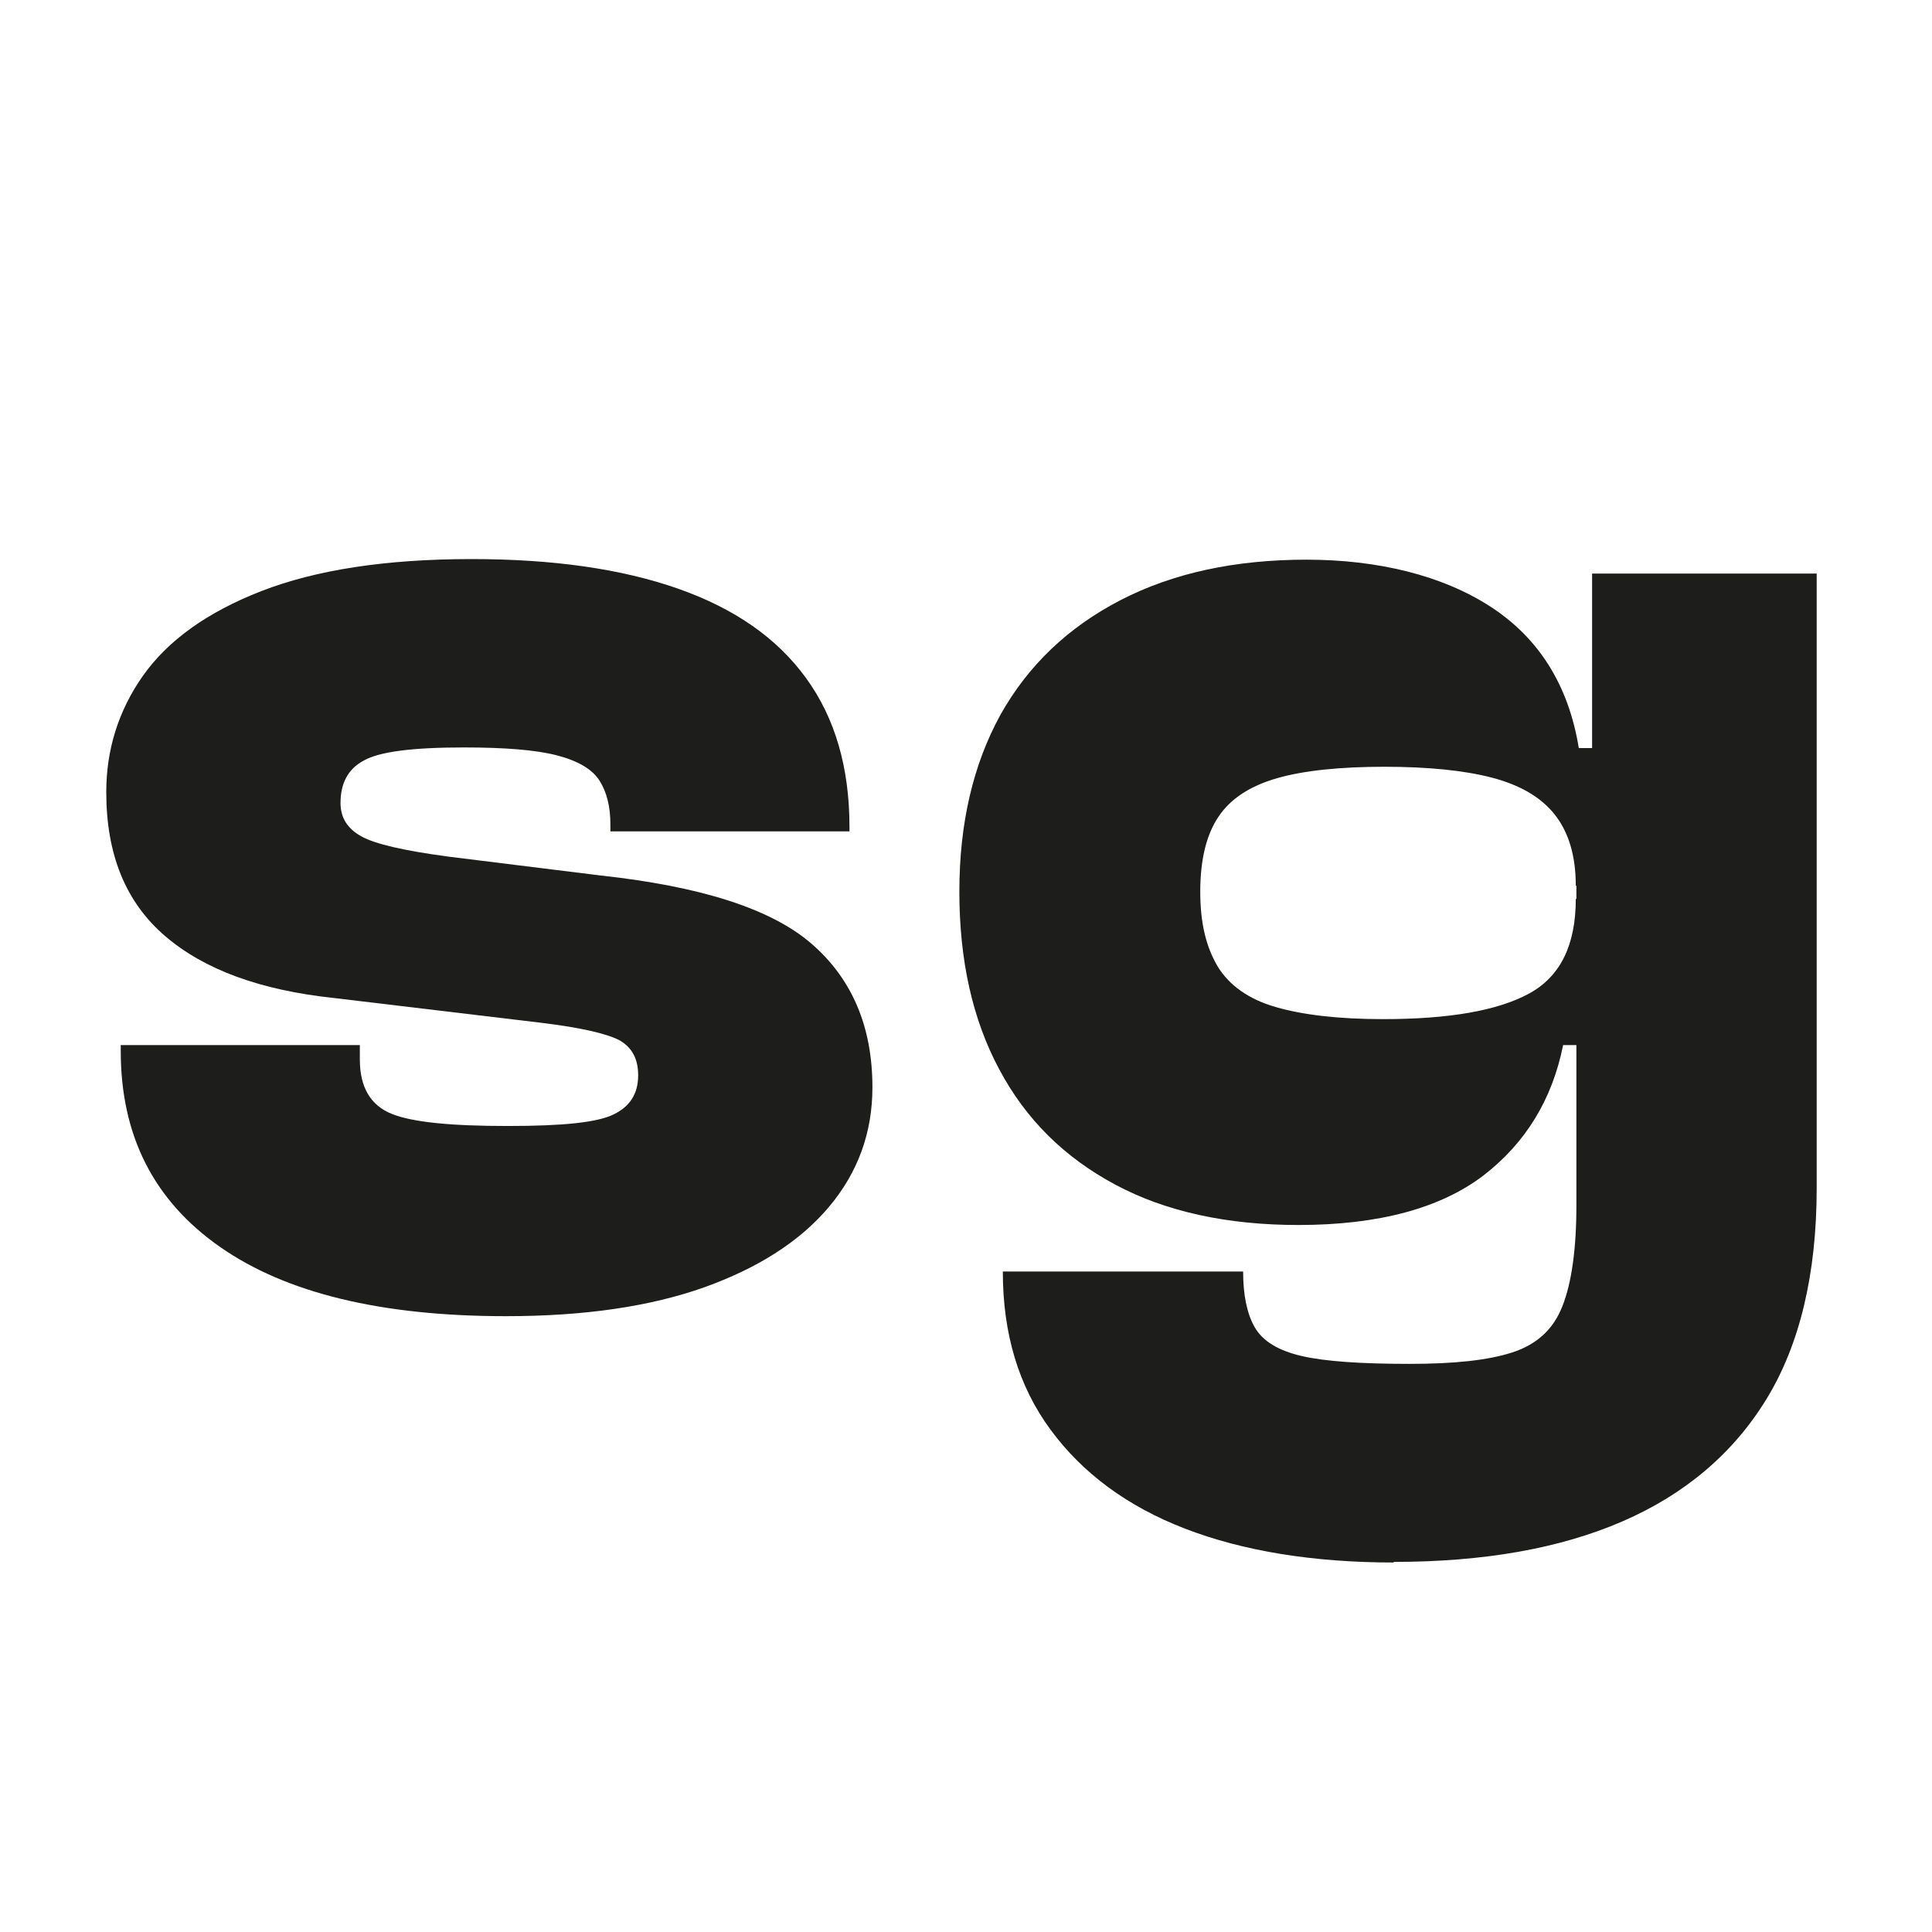
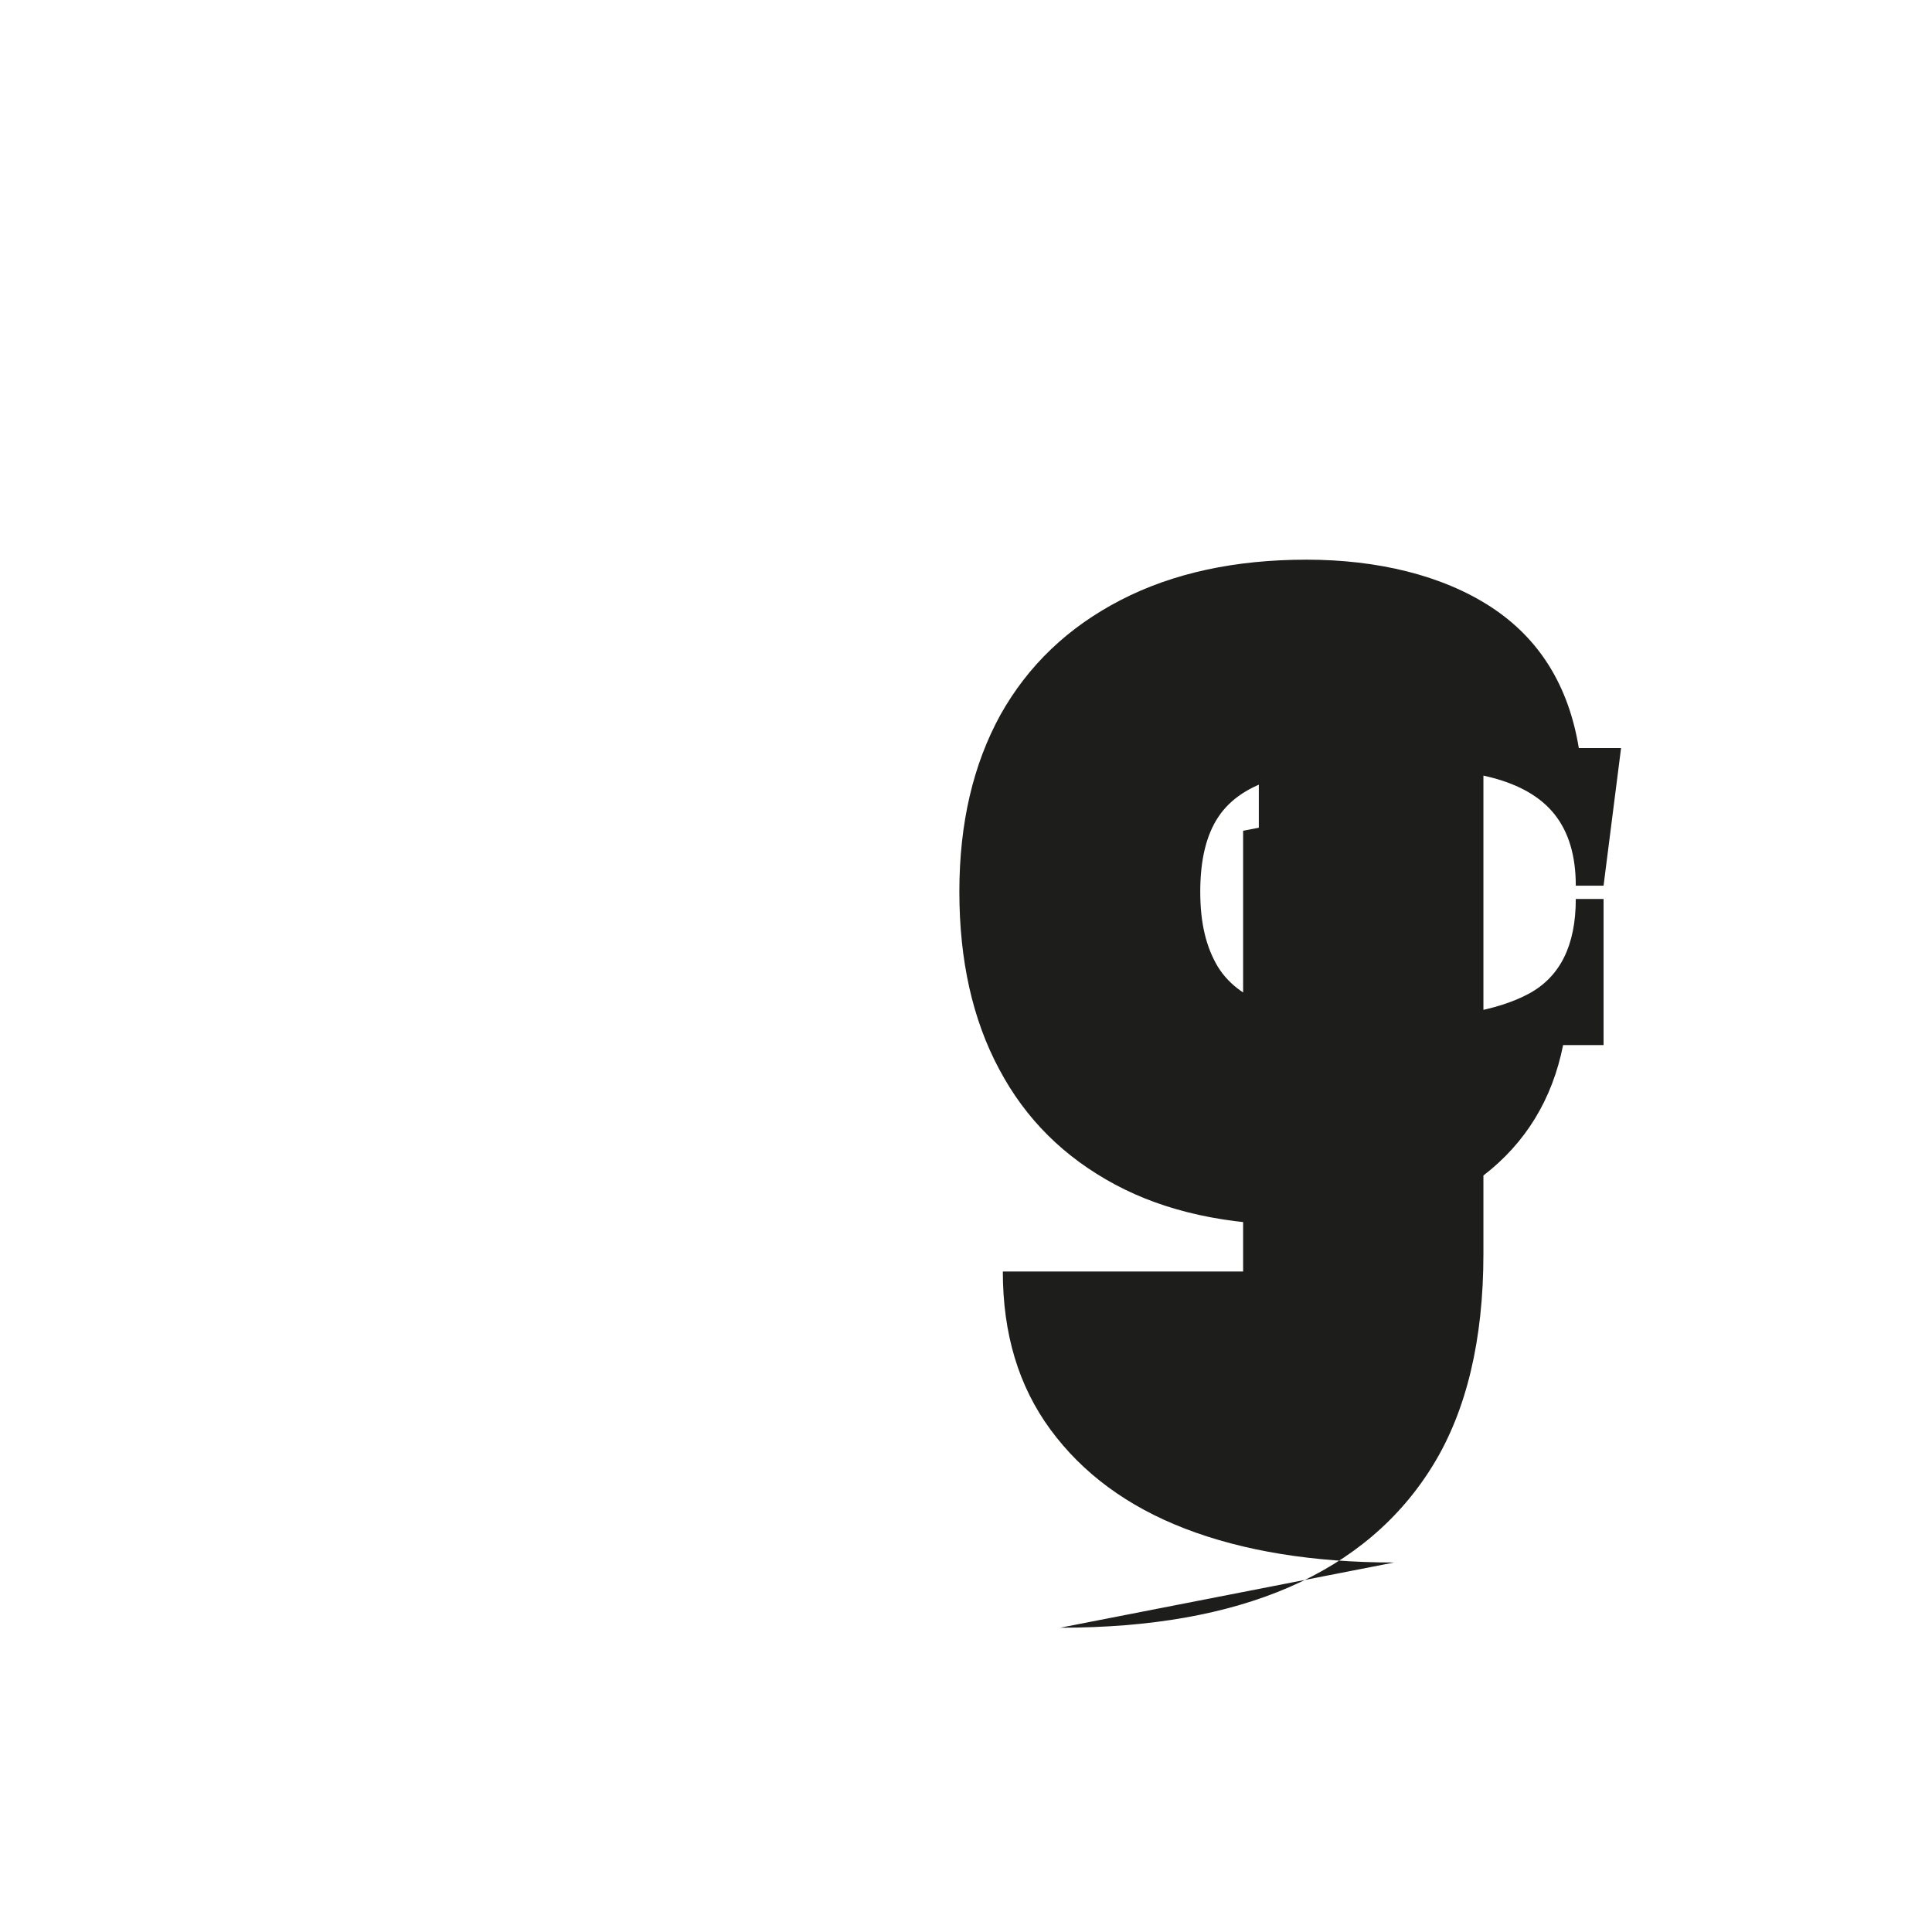
<svg xmlns="http://www.w3.org/2000/svg" viewBox="0 0 32 32" id="Ebene_12">
  <defs>
    <style>.cls-1{fill:#1d1d1b;stroke-width:0px;}</style>
  </defs>
-   <path d="M8.38,21.8c-2.06,0-3.64-.38-4.74-1.15-1.1-.77-1.64-1.85-1.64-3.24v-.1h3.96v.24c0,.46.18.76.53.9.35.14.99.2,1.92.2s1.48-.06,1.75-.19c.27-.13.41-.34.41-.65,0-.27-.1-.46-.31-.58-.21-.11-.64-.21-1.3-.29l-3.43-.41c-1.22-.13-2.15-.47-2.8-1.03-.65-.56-.97-1.35-.97-2.38,0-.7.2-1.35.61-1.93.41-.58,1.06-1.05,1.96-1.4.9-.35,2.06-.53,3.48-.53,1.34,0,2.48.16,3.42.49s1.64.82,2.12,1.48c.48.66.72,1.48.72,2.47v.07h-3.96v-.12c0-.29-.06-.53-.18-.72s-.36-.33-.71-.42c-.35-.09-.86-.13-1.54-.13-.85,0-1.4.07-1.66.22-.26.14-.38.38-.38.7,0,.24.11.42.34.55s.71.24,1.46.34l2.5.31c1.66.18,2.83.55,3.5,1.13.67.58,1.01,1.37,1.01,2.38,0,.75-.24,1.41-.72,1.98-.48.57-1.17,1.01-2.06,1.33-.9.32-1.99.48-3.29.48Z" class="cls-1" />
-   <path d="M21.51,20.29c-1.18,0-2.2-.22-3.04-.67-.84-.45-1.48-1.08-1.92-1.91-.44-.82-.66-1.8-.66-2.94s.23-2.11.68-2.93c.46-.82,1.12-1.45,1.99-1.9s1.9-.67,3.08-.67,2.25.26,3.05.78c.8.52,1.29,1.3,1.46,2.34h.7l-.29,2.28h-.46c0-.5-.12-.89-.35-1.18-.23-.29-.58-.49-1.04-.61-.46-.12-1.06-.18-1.78-.18s-1.33.06-1.78.19c-.45.13-.77.34-.97.64s-.3.71-.3,1.24.1.92.29,1.24c.19.31.51.54.96.67s1.04.2,1.78.2c1.09,0,1.89-.14,2.41-.42.52-.28.78-.8.78-1.57h.46v2.42h-.67c-.18.9-.62,1.62-1.32,2.16-.71.54-1.73.82-3.07.82ZM23.09,25.88c-1.34,0-2.5-.19-3.46-.56s-1.7-.92-2.23-1.64c-.53-.72-.79-1.59-.79-2.62h3.98c0,.38.06.69.19.92.13.23.39.39.78.48.39.09.99.13,1.79.13.74,0,1.3-.06,1.7-.19.4-.13.68-.38.83-.77.15-.38.23-.94.23-1.66v-7.3l.26-.05v-3.12h3.72v10.18c0,1.42-.28,2.59-.83,3.49-.55.9-1.35,1.58-2.39,2.03s-2.3.67-3.79.67Z" class="cls-1" />
+   <path d="M21.51,20.29c-1.18,0-2.2-.22-3.04-.67-.84-.45-1.48-1.08-1.92-1.91-.44-.82-.66-1.8-.66-2.94s.23-2.11.68-2.93c.46-.82,1.12-1.45,1.99-1.9s1.9-.67,3.08-.67,2.25.26,3.05.78c.8.52,1.29,1.3,1.46,2.34h.7l-.29,2.28h-.46c0-.5-.12-.89-.35-1.18-.23-.29-.58-.49-1.04-.61-.46-.12-1.06-.18-1.78-.18s-1.33.06-1.78.19c-.45.13-.77.34-.97.64s-.3.71-.3,1.24.1.92.29,1.24c.19.31.51.54.96.67s1.04.2,1.78.2c1.09,0,1.89-.14,2.41-.42.52-.28.78-.8.78-1.57h.46v2.42h-.67c-.18.9-.62,1.62-1.32,2.16-.71.54-1.73.82-3.07.82ZM23.09,25.88c-1.34,0-2.5-.19-3.46-.56s-1.7-.92-2.23-1.64c-.53-.72-.79-1.59-.79-2.62h3.98v-7.3l.26-.05v-3.12h3.72v10.18c0,1.42-.28,2.59-.83,3.49-.55.9-1.35,1.58-2.39,2.03s-2.3.67-3.79.67Z" class="cls-1" />
</svg>